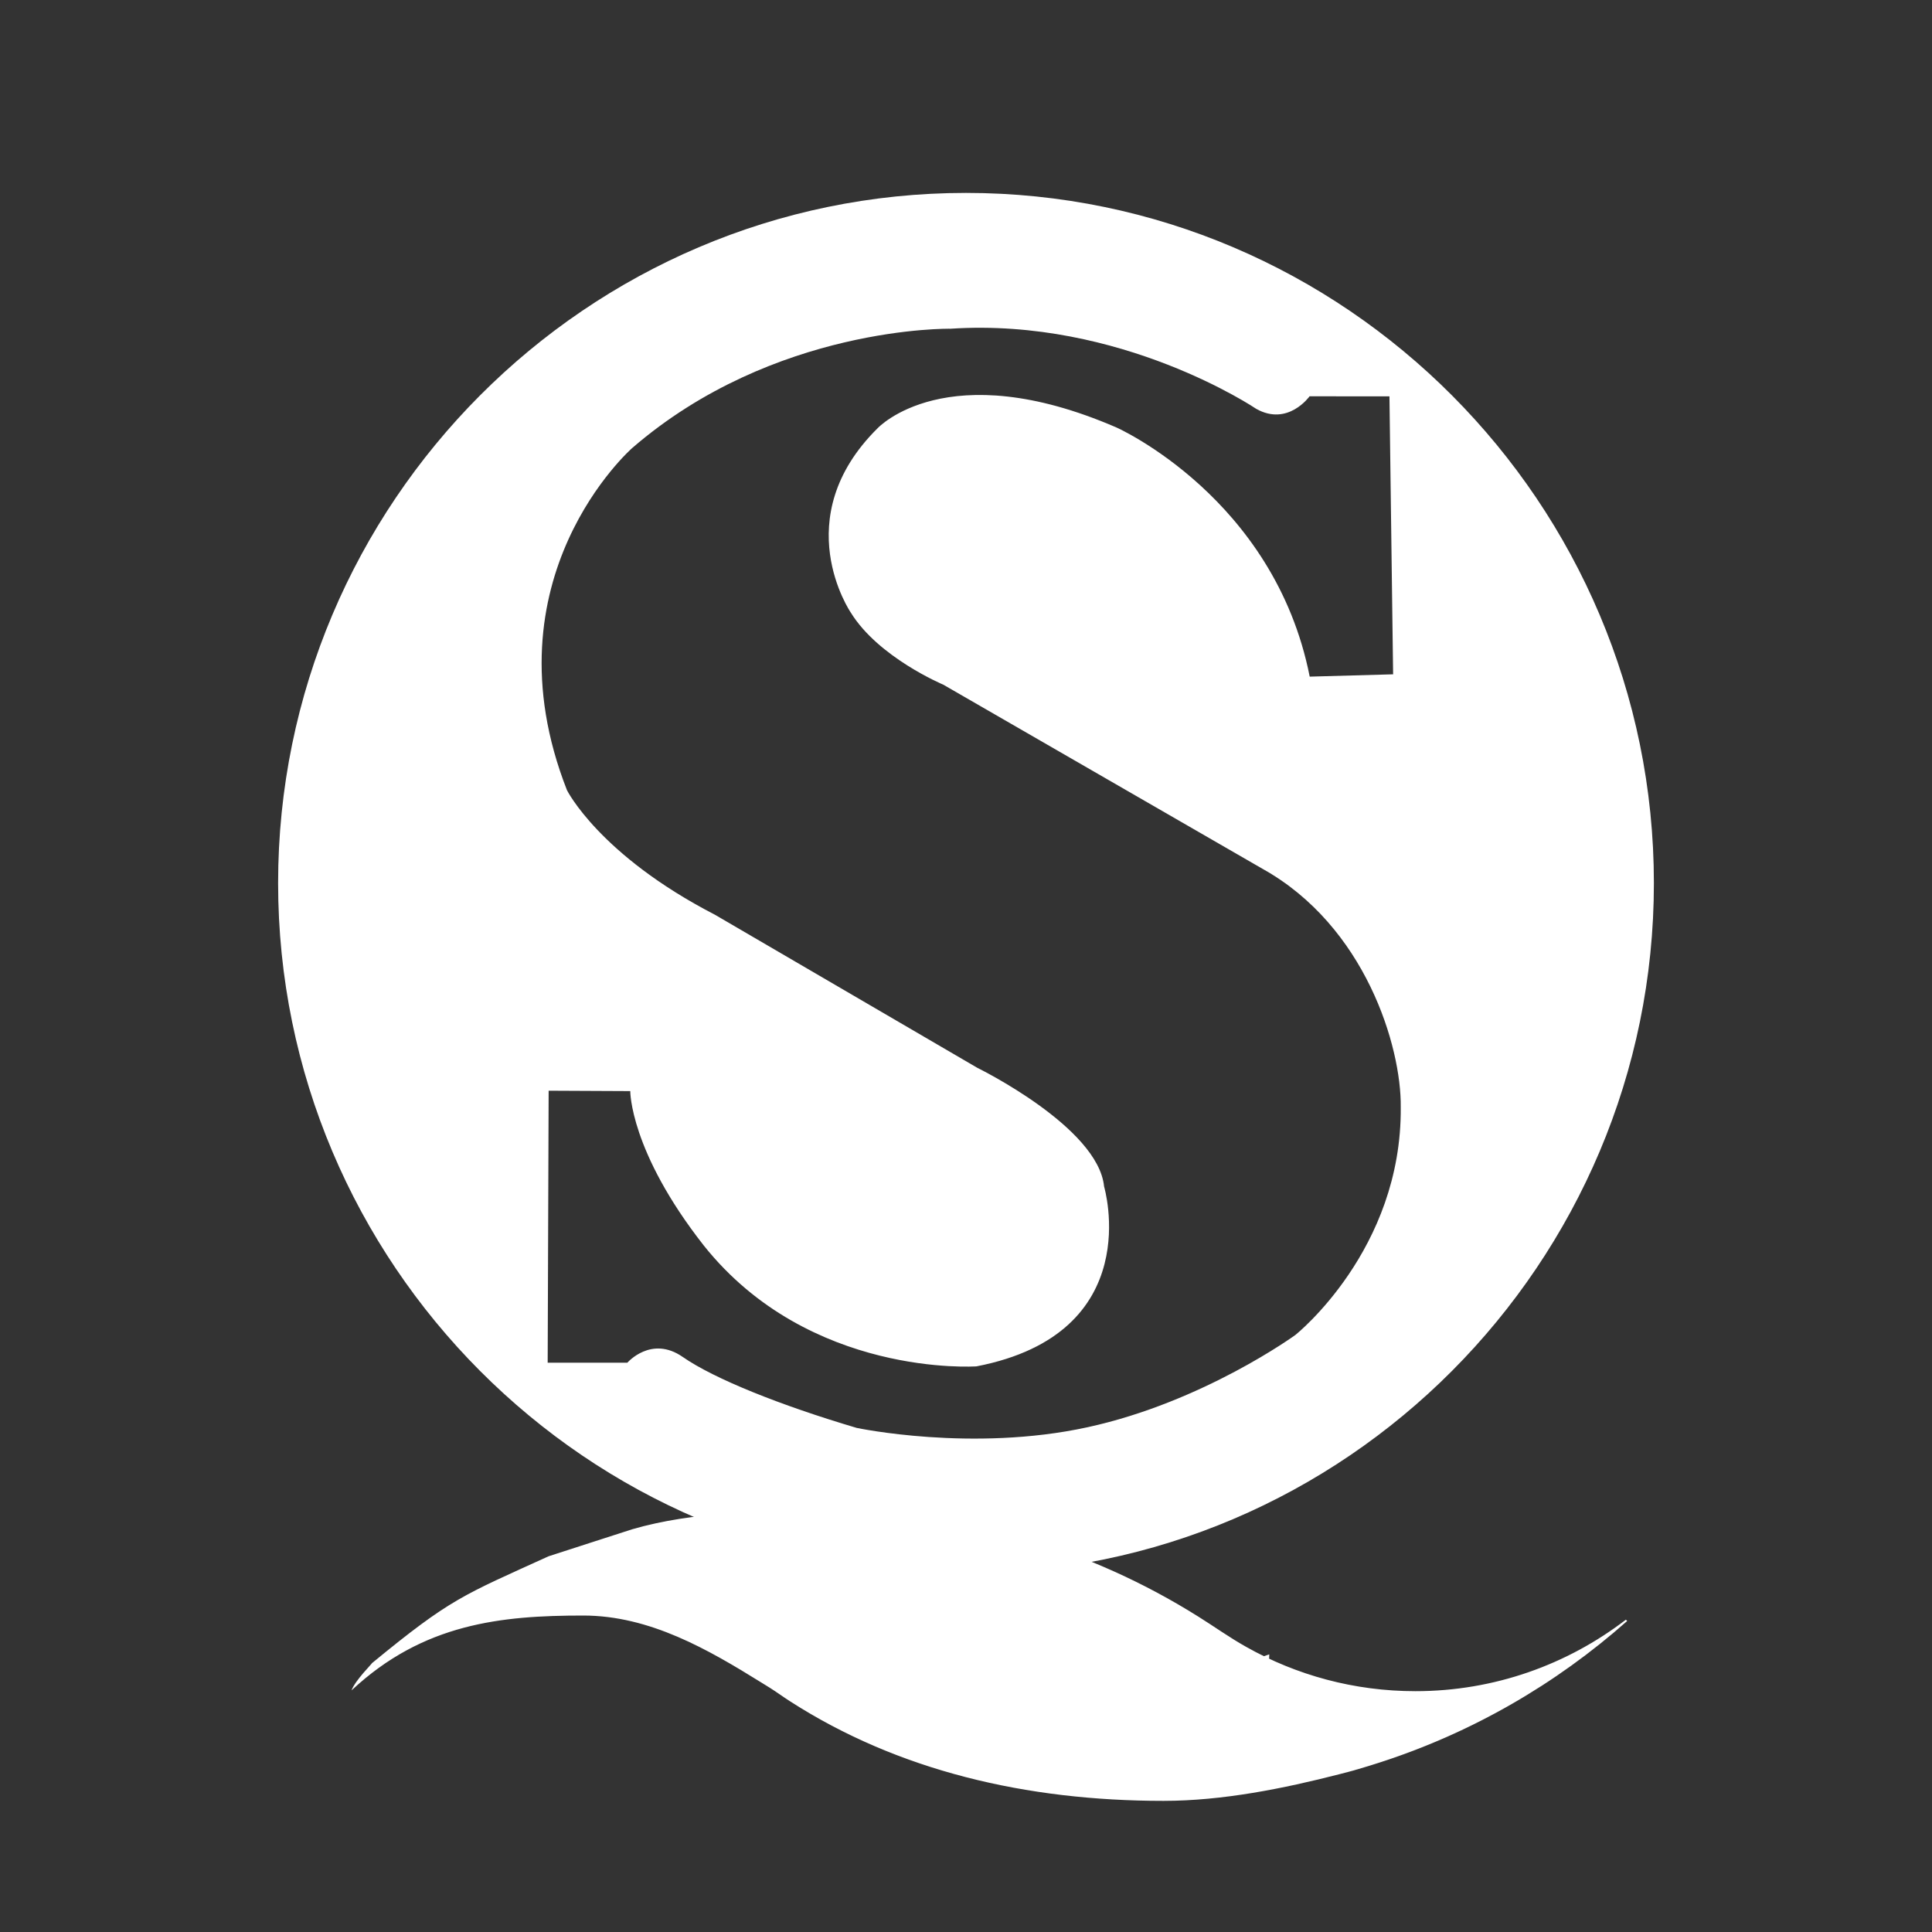
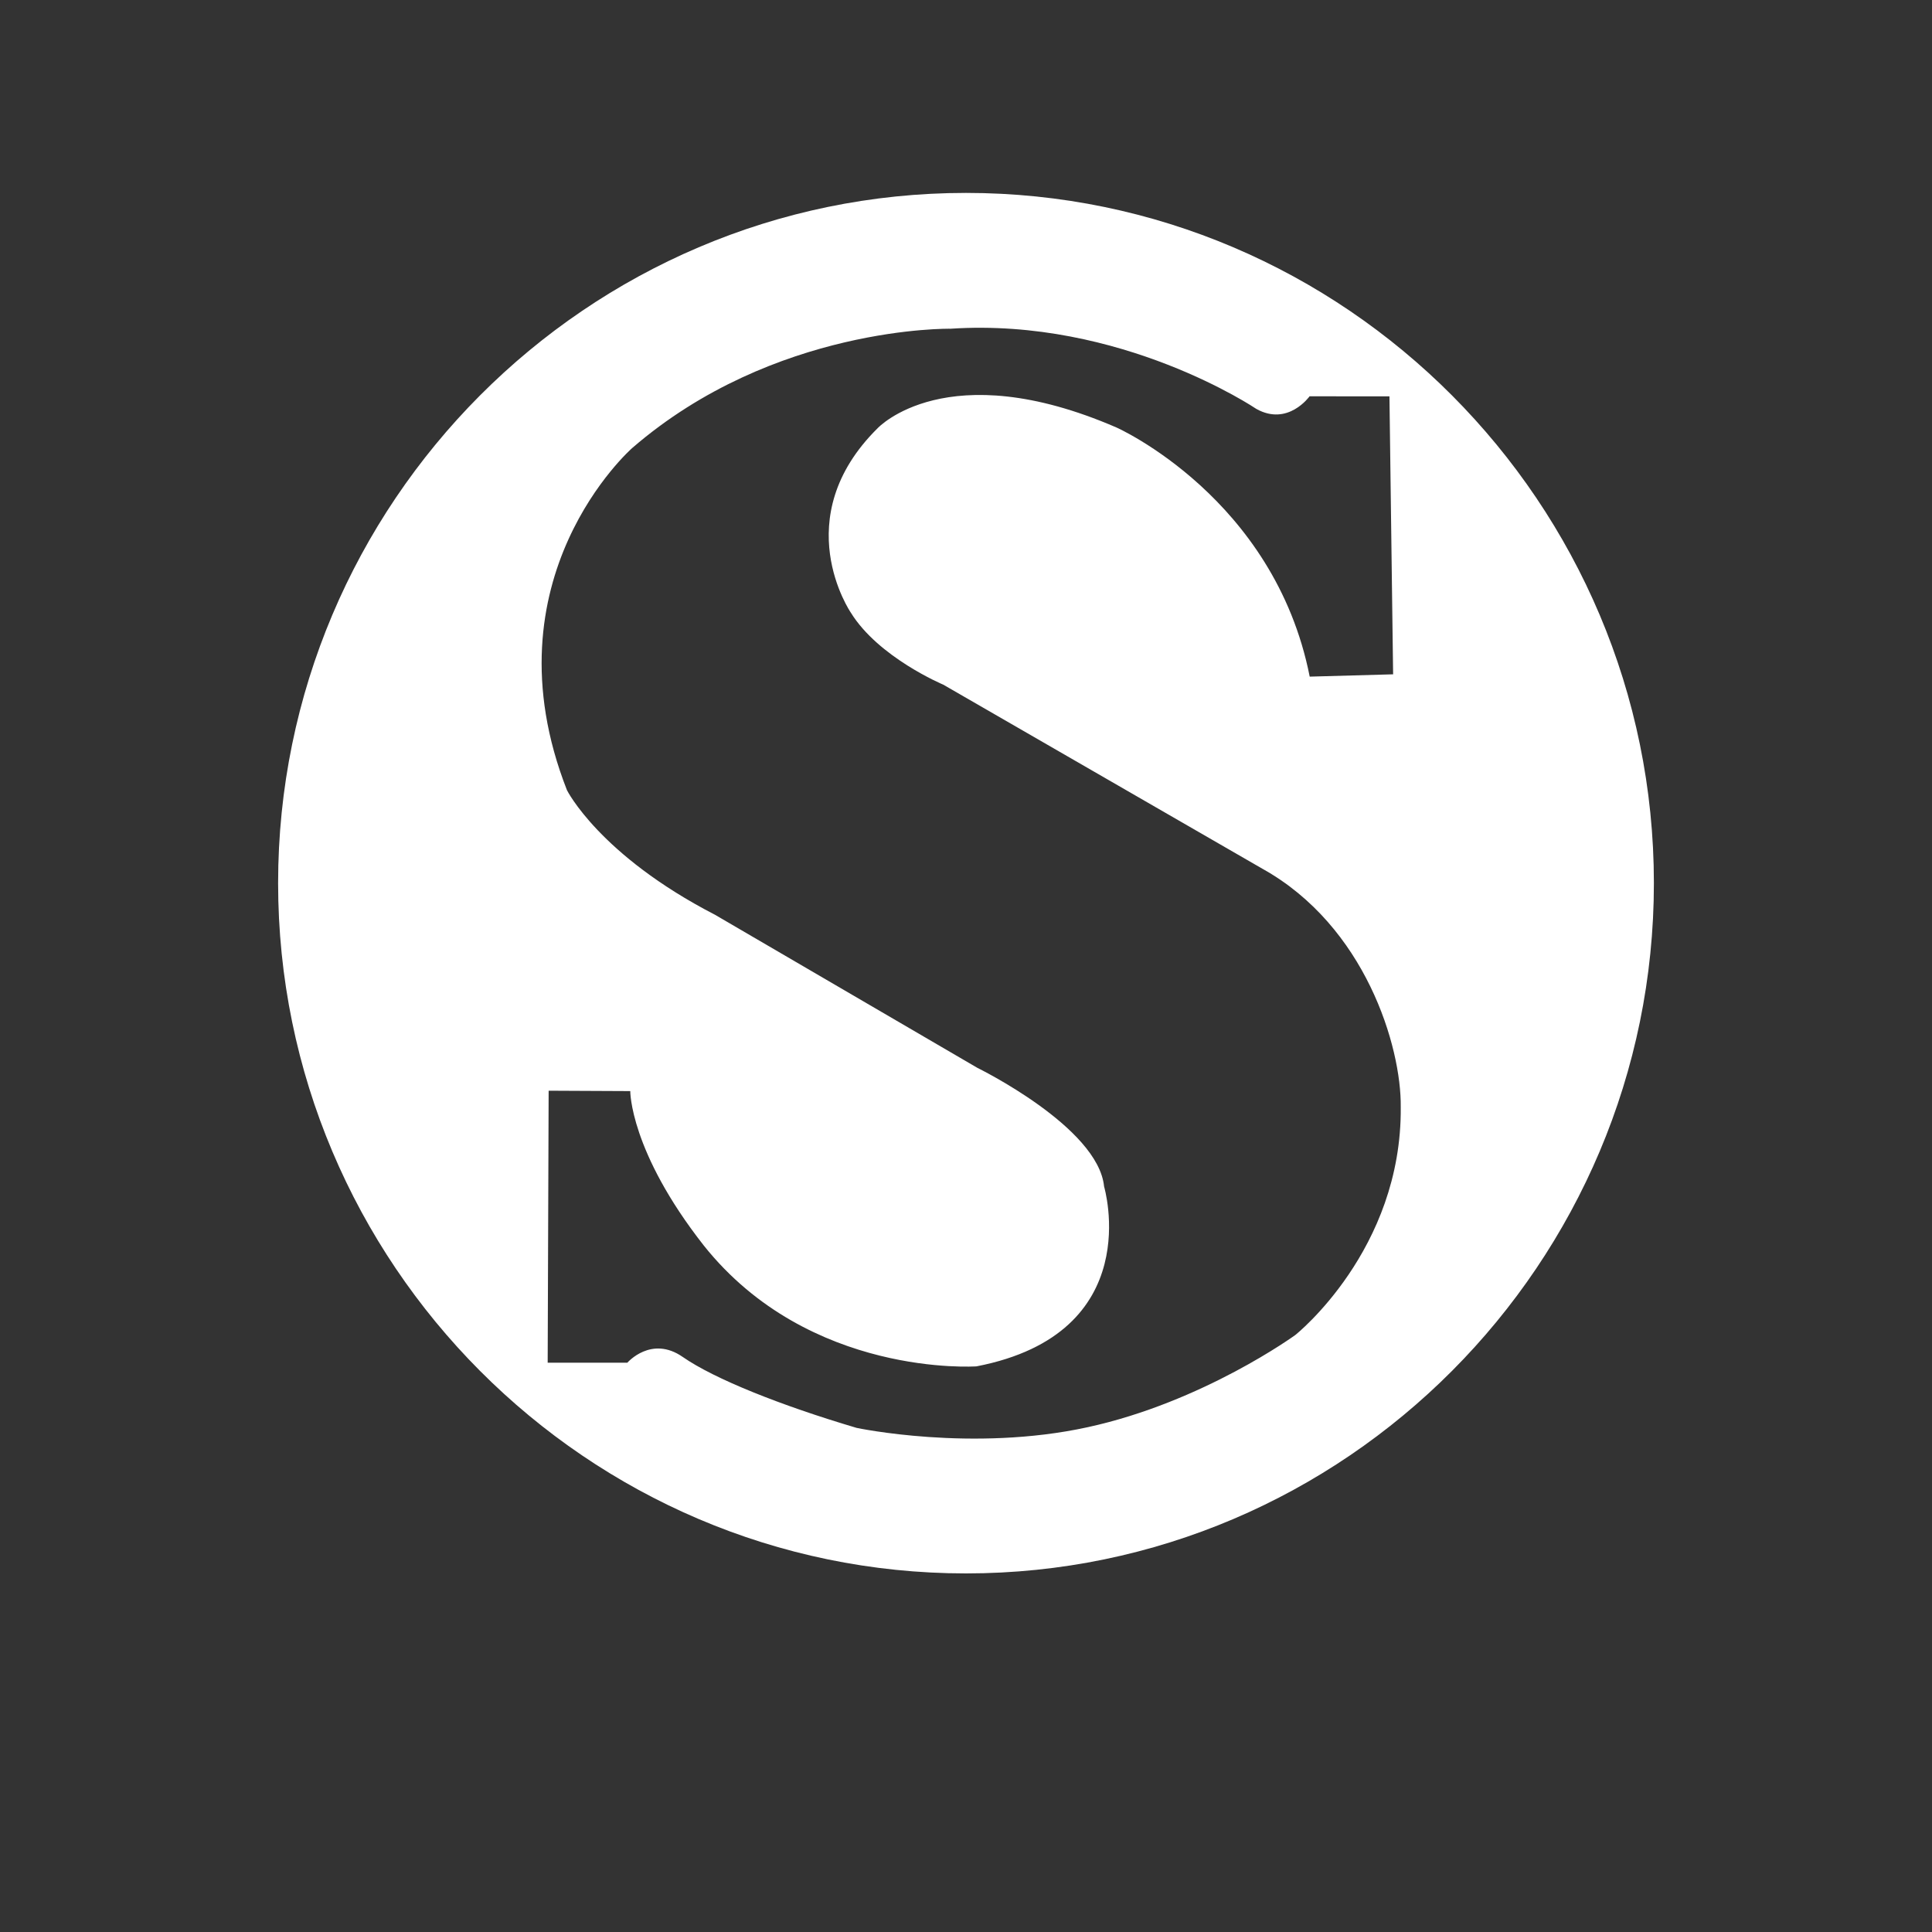
<svg xmlns="http://www.w3.org/2000/svg" t="1653997631460" class="icon" viewBox="0 0 1024 1024" version="1.1" p-id="29165" width="200" height="200">
  <rect x="0" y="0" width="1024" height="1024" fill="#333333" stroke="none" />
  <defs>
    <style type="text/css">@font-face { font-family: feedback-iconfont; src: url("//at.alicdn.com/t/font_1031158_u69w8yhxdu.woff2?t=1630033759944") format("woff2"), url("//at.alicdn.com/t/font_1031158_u69w8yhxdu.woff?t=1630033759944") format("woff"), url("//at.alicdn.com/t/font_1031158_u69w8yhxdu.ttf?t=1630033759944") format("truetype"); }
</style>
  </defs>
  <path d="M512 102.246c200.832 0 364.595 164.326 364.595 365.824 0 201.523-163.738 365.875-364.595 365.875-200.806 0-364.595-164.352-364.595-365.875C147.405 266.573 311.194 102.246 512 102.246zM290.79 578.099l-0.512 144.154 42.24 0c0 0 12.646-14.643 29.338-3.046 16.666 11.597 51.814 25.651 92.186 37.606 0 0 61.235 13.005 122.419-0.358 61.261-13.338 110.106-48.896 110.106-48.896s56.55-44.954 55.859-120.806c0.358-32-18.739-95.923-73.344-126.31l-169.139-97.562c0 0-34.406-14.413-49.05-38.272 0 0-34.074-49.894 14.285-97.664 0 0 36.506-39.373 126.592-0.358 0 0 83.661 37.197 102.4 132.045l44.211-1.229-1.946-147.328-42.342-0.026c0 0-11.392 16.077-28.211 6.682 0 0-71.654-48.486-162.099-42.496 0 0-93.568-1.766-168.704 63.232 0 0-78.72 68.915-34.56 181.376 0 0 17.152 34.355 78.387 65.971l139.136 81.178c0 0 64.026 31.309 67.149 62.899 0 0 23.142 77.747-67.635 95.309 0 0-88.55 6.195-144.538-64.051-39.27-50.048-38.963-81.843-38.963-81.843L290.79 578.099z" p-id="29166" fill="#ffffff" />
-   <path d="M440.474 800.794c71.347 0 138.035 20.506 194.534 55.962 8.499 5.299 16.538 11.11 25.549 16.154 26.547 14.95 57.139 23.45 89.651 23.45 41.856 0 80.538-14.106 111.539-37.888 0.205 0.256 0.461 0.461 0.691 0.691-37.76 33.459-82.355 59.29-131.354 75.059-5.094 1.638-6.502 2.048-10.906 3.354l0 0c-0.051 0-0.102 0-0.154 0.051l0 0c-0.307 0.051-0.589 0.154-0.896 0.256-0.051 0-0.102 0-0.102 0.051-0.051 0-0.102 0-0.154 0s-0.051 0.051-0.102 0.051c-0.102 0-0.256 0.051-0.358 0.102-0.102 0-0.256 0.051-0.307 0.102-0.41 0.102-0.742 0.205-1.101 0.307s-0.691 0.154-0.998 0.256c0.307-0.102 0.64-0.154 0.998-0.256-0.845 0.205-1.69 0.461-2.56 0.691-1.613 0.41-3.2 0.845-4.838 1.254-29.056 7.45-61.542 14.054-92.902 14.054-72.806 0-140.698-15.949-197.939-52.762-3.686-2.355-7.168-4.941-10.854-7.245-1.075-0.64-2.483-1.51-4.301-2.662-28.109-17.459-59.162-35.558-94.49-35.558-43.392 0-84.838 4.147-122.778 39.654 1.792-5.197 11.008-14.259 10.803-14.413 41.779-34.355 48.23-35.994 93.619-56.653 2.355-0.742 41.958-13.594 44.314-14.31C367.667 801.05 404.941 800.794 440.474 800.794L440.474 800.794 440.474 800.794zM720.051 937.6c-0.307 0.051-0.589 0.154-0.896 0.256C719.462 937.754 719.744 937.651 720.051 937.6L720.051 937.6zM718.003 938.138M378.726 822.144l-17.792-6.502-5.606 15.462 16.512 5.99-1.92 5.197-16.486-5.99-7.322 20.147-5.939-2.15 16.742-46.106 23.757 8.653L378.726 822.144zM375.859 849.408c2.509-5.197 5.939-8.653 10.317-10.24 4.352-1.613 9.037-1.203 14.003 1.254 4.762 2.253 7.757 5.504 9.037 9.702 1.306 4.198 0.691 8.858-1.766 14.003-2.406 4.941-5.786 8.294-10.138 9.958-4.378 1.638-8.96 1.357-13.773-0.998-4.71-2.304-7.757-5.606-9.139-9.907C372.992 858.803 373.504 854.246 375.859 849.408zM381.619 851.942c-1.741 3.661-2.227 6.938-1.408 9.958 0.819 2.944 2.765 5.197 5.862 6.707 3.2 1.562 6.118 1.69 8.781 0.461 2.662-1.203 4.915-3.738 6.784-7.552 1.843-3.84 2.458-7.194 1.741-10.061-0.666-2.893-2.611-5.094-5.811-6.605-3.123-1.562-6.118-1.638-8.986-0.41C385.766 845.747 383.437 848.256 381.619 851.942zM413.184 867.84c2.918-4.992 6.63-8.09 11.11-9.395 4.506-1.254 9.114-0.461 13.901 2.355 4.531 2.662 7.27 6.093 8.218 10.394s-0.026 8.909-2.893 13.798c-2.79 4.762-6.426 7.808-10.906 9.139-4.454 1.306-9.037 0.589-13.619-2.099-4.531-2.662-7.296-6.195-8.346-10.598C409.6 877.005 410.445 872.499 413.184 867.84zM418.714 870.912c-2.022 3.456-2.739 6.707-2.176 9.754 0.589 3.046 2.381 5.402 5.35 7.142 3.046 1.792 5.939 2.202 8.704 1.203 2.739-1.05 5.197-3.405 7.347-7.04 2.15-3.712 2.995-6.938 2.56-9.907-0.461-2.893-2.202-5.248-5.248-6.989-3.021-1.792-5.99-2.15-8.934-1.101C423.373 864.998 420.838 867.302 418.714 870.912zM473.242 921.446l-5.76-2.355 2.176-5.402-0.102-0.051c-4.045 3.149-8.55 3.712-13.542 1.69-4.096-1.69-6.784-4.454-8.013-8.397-1.254-3.891-0.845-8.294 1.152-13.312 2.202-5.35 5.299-9.088 9.344-11.213 4.045-2.15 8.294-2.304 12.723-0.512s6.938 4.813 7.526 9.062l0.128 0.051 8.115-19.942 5.76 2.304L473.242 921.446zM475.366 899.789c1.05-2.611 1.075-5.094 0.077-7.552s-2.739-4.198-5.248-5.197c-3.046-1.254-5.914-1.05-8.602 0.512-2.688 1.562-4.838 4.301-6.426 8.192-1.485 3.661-1.792 6.861-0.947 9.651 0.819 2.79 2.662 4.762 5.478 5.888 2.765 1.101 5.478 0.998 8.038-0.358 2.611-1.306 4.531-3.558 5.786-6.605L475.366 899.789zM489.062 916.557c1.229 1.562 2.97 2.995 5.248 4.352 2.304 1.306 4.557 2.202 6.758 2.662 6.758 1.408 10.598-0.307 11.597-5.094 0.256-1.357 0.154-2.662-0.358-3.84-0.512-1.254-1.306-2.406-2.406-3.507-1.101-1.05-3.2-2.79-6.298-5.248-4.352-3.405-7.04-6.246-8.192-8.653-1.075-2.355-1.357-4.838-0.845-7.501 0.845-3.994 3.098-6.861 6.758-8.499 3.712-1.69 8.013-2.048 12.851-1.05 4.813 0.998 8.192 2.304 10.189 3.891l-1.408 6.758c-2.509-2.611-5.939-4.352-10.342-5.248-2.944-0.589-5.504-0.461-7.603 0.41s-3.354 2.355-3.789 4.557c-0.41 1.946-0.102 3.661 0.947 5.146 0.998 1.459 3.456 3.712 7.296 6.707 4.25 3.2 7.091 6.144 8.55 8.806 1.408 2.611 1.792 5.35 1.254 8.141-0.845 4.25-3.046 7.142-6.605 8.806-3.507 1.613-8.013 1.843-13.389 0.742-1.946-0.41-4.096-1.101-6.502-2.15-2.432-1.05-4.147-2.048-5.146-3.098L489.062 916.557zM531.968 900.403c3.558-1.946 7.629-2.842 12.186-2.611 8.448 0.461 12.39 5.094 11.955 14.003l-1.203 22.502-6.144-0.358 0.307-5.402-0.205 0c-2.662 3.994-6.298 5.888-11.059 5.658-3.379-0.205-6.042-1.254-7.936-3.2s-2.739-4.454-2.611-7.603c0.358-6.502 4.454-10.112 12.237-10.752l10.445-0.896c0.307-5.76-1.894-8.704-6.656-9.011-4.198-0.205-8.09 0.998-11.699 3.661L531.968 900.403zM541.44 917.094c-2.893 0.205-4.89 0.794-6.042 1.792s-1.792 2.458-1.894 4.352c-0.051 1.638 0.461 3.046 1.562 4.198 1.152 1.101 2.688 1.69 4.582 1.792 2.688 0.154 4.992-0.691 6.861-2.509s2.842-4.096 2.995-6.989l0.205-3.354L541.44 917.094zM583.398 886.554c-1.203-0.538-2.509-0.794-3.84-0.742-3.84 0.205-5.709 2.688-5.453 7.501l0.256 5.197 8.192-0.41 0.256 5.146-8.192 0.41 1.459 29.85-6.093 0.307-1.51-29.85-5.939 0.307-0.256-5.146 5.939-0.307-0.256-5.504c-0.205-3.738 0.742-6.758 2.79-9.011s4.762-3.456 8.09-3.61c1.741-0.102 3.2 0.051 4.25 0.41L583.398 886.554zM618.598 912.512l-24.243 3.507c0.64 3.712 2.048 6.4 4.301 8.141 2.202 1.741 5.043 2.355 8.499 1.843 3.84-0.538 7.245-2.304 10.138-5.248l0.794 5.504c-2.739 2.611-6.656 4.25-11.699 4.941-4.992 0.742-9.139-0.307-12.39-3.046-3.302-2.739-5.35-6.989-6.144-12.646-0.742-5.299 0.154-9.907 2.739-13.798 2.56-3.84 6.144-6.144 10.752-6.81 4.506-0.64 8.243 0.307 11.238 2.842 2.944 2.56 4.813 6.451 5.555 11.648L618.598 912.512zM611.738 908.493c-0.461-3.149-1.562-5.453-3.251-6.938s-3.891-2.099-6.554-1.69c-2.458 0.358-4.454 1.562-5.939 3.661-1.562 2.048-2.304 4.608-2.355 7.603L611.738 908.493zM647.91 921.549c-1.152 0.998-2.842 1.792-5.094 2.355-6.093 1.459-9.958-1.203-11.546-7.962l-4.762-19.661-5.862 1.408-1.203-4.992 5.862-1.408-1.997-8.192 5.555-3.354 2.458 10.112 8.448-2.048 1.203 4.992-8.448 2.048 4.454 18.611c0.538 2.202 1.306 3.738 2.304 4.506 0.998 0.794 2.406 0.998 4.147 0.538 1.357-0.358 2.458-0.998 3.251-1.997L647.91 921.549zM672.742 876.851l-1.792 43.29c-0.358 8.013-3.046 12.902-8.141 14.643-1.459 0.512-2.739 0.794-3.891 0.845l-1.792-5.146c1.306 0.051 2.458-0.154 3.507-0.512 2.688-0.896 4.147-3.149 4.352-6.707l0.461-6.912-24.397-28.544 6.502-2.253 17.254 21.862 1.638 2.509 0.154-0.051c-0.102-0.64-0.154-1.638-0.205-2.944l0.41-28.058L672.742 876.851z" p-id="29167" fill="#ffffff" />
</svg>